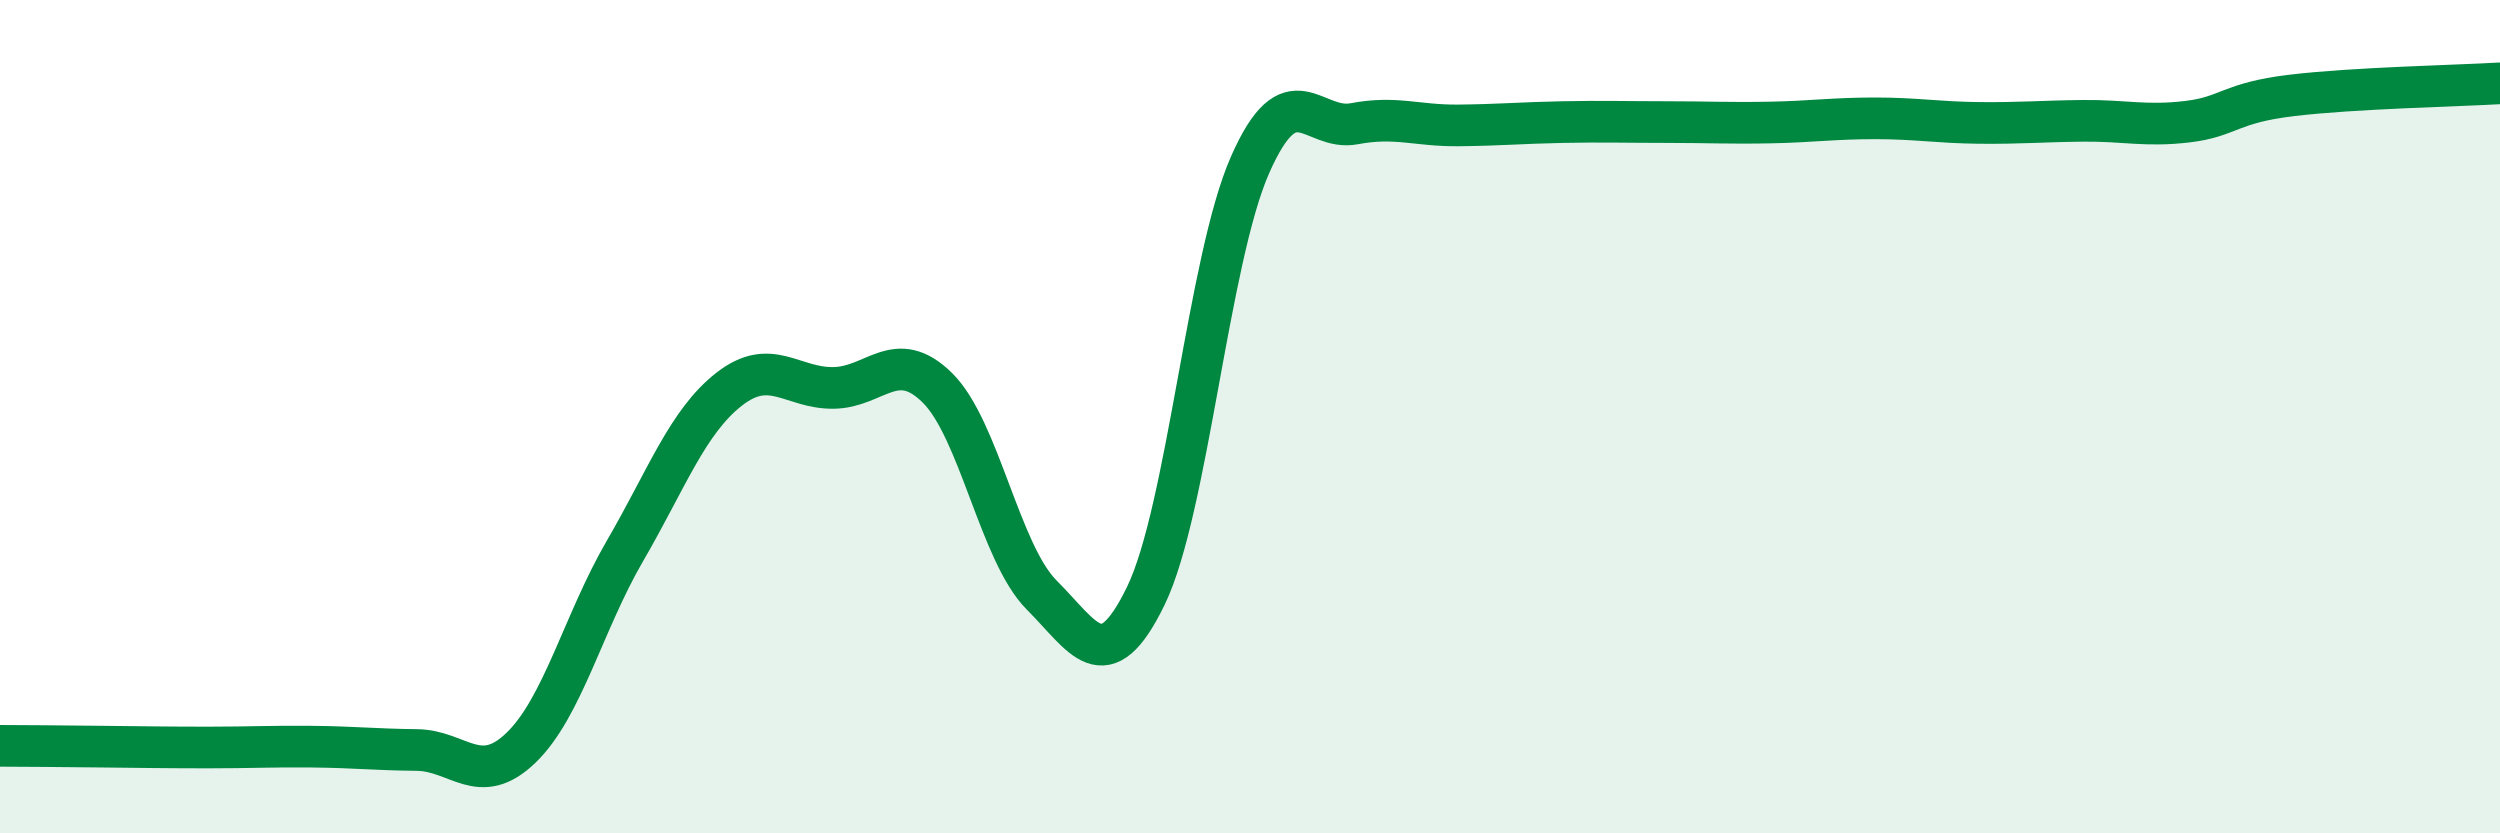
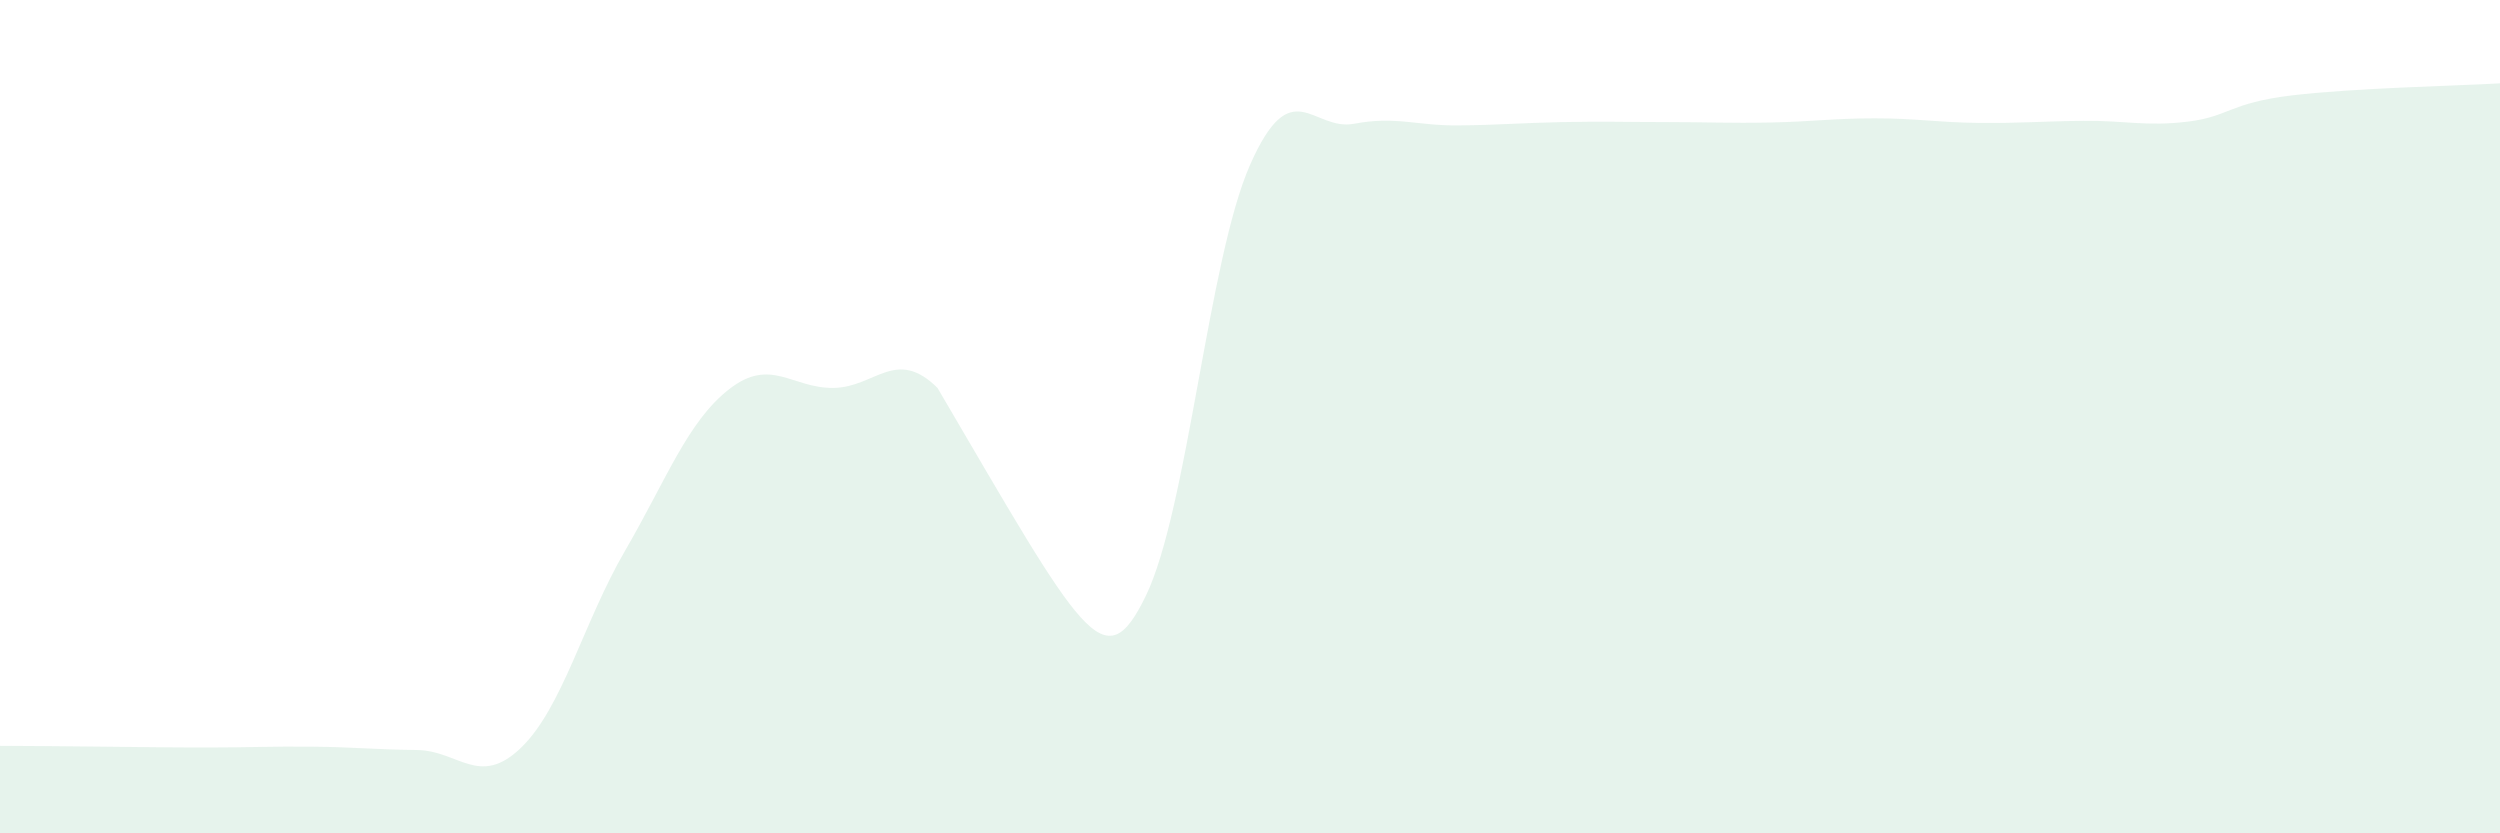
<svg xmlns="http://www.w3.org/2000/svg" width="60" height="20" viewBox="0 0 60 20">
-   <path d="M 0,17.9 C 0.5,17.9 1.5,17.91 2.5,17.92 C 3.5,17.93 4,17.94 5,17.94 C 6,17.94 6.5,17.91 7.5,17.92 C 8.5,17.93 9,17.99 10,18 C 11,18.01 11.5,18.91 12.5,17.95 C 13.5,16.99 14,14.94 15,13.22 C 16,11.5 16.5,10.12 17.5,9.34 C 18.5,8.56 19,9.32 20,9.31 C 21,9.3 21.5,8.32 22.5,9.31 C 23.5,10.3 24,13.28 25,14.28 C 26,15.28 26.5,16.36 27.5,14.3 C 28.5,12.24 29,6.23 30,3.96 C 31,1.69 31.5,3.16 32.5,2.97 C 33.5,2.78 34,3.02 35,3.01 C 36,3 36.5,2.95 37.5,2.93 C 38.5,2.91 39,2.93 40,2.93 C 41,2.93 41.5,2.96 42.5,2.94 C 43.5,2.92 44,2.84 45,2.84 C 46,2.84 46.5,2.94 47.5,2.95 C 48.5,2.96 49,2.91 50,2.9 C 51,2.89 51.5,3.04 52.5,2.92 C 53.5,2.8 53.5,2.47 55,2.29 C 56.5,2.11 59,2.06 60,2L60 20L0 20Z" fill="#008740" opacity="0.1" stroke-linecap="round" stroke-linejoin="round" />
-   <path d="M 0,17.9 C 0.5,17.9 1.5,17.91 2.5,17.92 C 3.5,17.93 4,17.94 5,17.94 C 6,17.94 6.5,17.91 7.5,17.92 C 8.5,17.93 9,17.99 10,18 C 11,18.01 11.5,18.91 12.5,17.95 C 13.5,16.99 14,14.94 15,13.22 C 16,11.5 16.5,10.12 17.5,9.34 C 18.5,8.56 19,9.32 20,9.31 C 21,9.3 21.5,8.32 22.5,9.31 C 23.5,10.3 24,13.28 25,14.28 C 26,15.28 26.5,16.36 27.5,14.3 C 28.5,12.24 29,6.23 30,3.96 C 31,1.69 31.5,3.16 32.5,2.97 C 33.5,2.78 34,3.02 35,3.01 C 36,3 36.5,2.95 37.5,2.93 C 38.5,2.91 39,2.93 40,2.93 C 41,2.93 41.5,2.96 42.5,2.94 C 43.5,2.92 44,2.84 45,2.84 C 46,2.84 46.5,2.94 47.5,2.95 C 48.5,2.96 49,2.91 50,2.9 C 51,2.89 51.5,3.04 52.5,2.92 C 53.5,2.8 53.5,2.47 55,2.29 C 56.5,2.11 59,2.06 60,2" stroke="#008740" stroke-width="1" fill="none" stroke-linecap="round" stroke-linejoin="round" />
+   <path d="M 0,17.9 C 0.5,17.9 1.5,17.91 2.5,17.92 C 3.5,17.93 4,17.94 5,17.94 C 6,17.94 6.5,17.91 7.5,17.92 C 8.5,17.93 9,17.99 10,18 C 11,18.01 11.5,18.91 12.5,17.95 C 13.5,16.99 14,14.94 15,13.22 C 16,11.5 16.5,10.12 17.5,9.34 C 18.5,8.56 19,9.32 20,9.31 C 21,9.3 21.5,8.32 22.5,9.31 C 26,15.28 26.5,16.36 27.5,14.3 C 28.5,12.24 29,6.23 30,3.96 C 31,1.69 31.5,3.16 32.5,2.97 C 33.5,2.78 34,3.02 35,3.01 C 36,3 36.5,2.95 37.5,2.93 C 38.5,2.91 39,2.93 40,2.93 C 41,2.93 41.5,2.96 42.5,2.94 C 43.5,2.92 44,2.84 45,2.84 C 46,2.84 46.5,2.94 47.5,2.95 C 48.5,2.96 49,2.91 50,2.9 C 51,2.89 51.5,3.04 52.5,2.92 C 53.5,2.8 53.5,2.47 55,2.29 C 56.5,2.11 59,2.06 60,2L60 20L0 20Z" fill="#008740" opacity="0.1" stroke-linecap="round" stroke-linejoin="round" />
</svg>